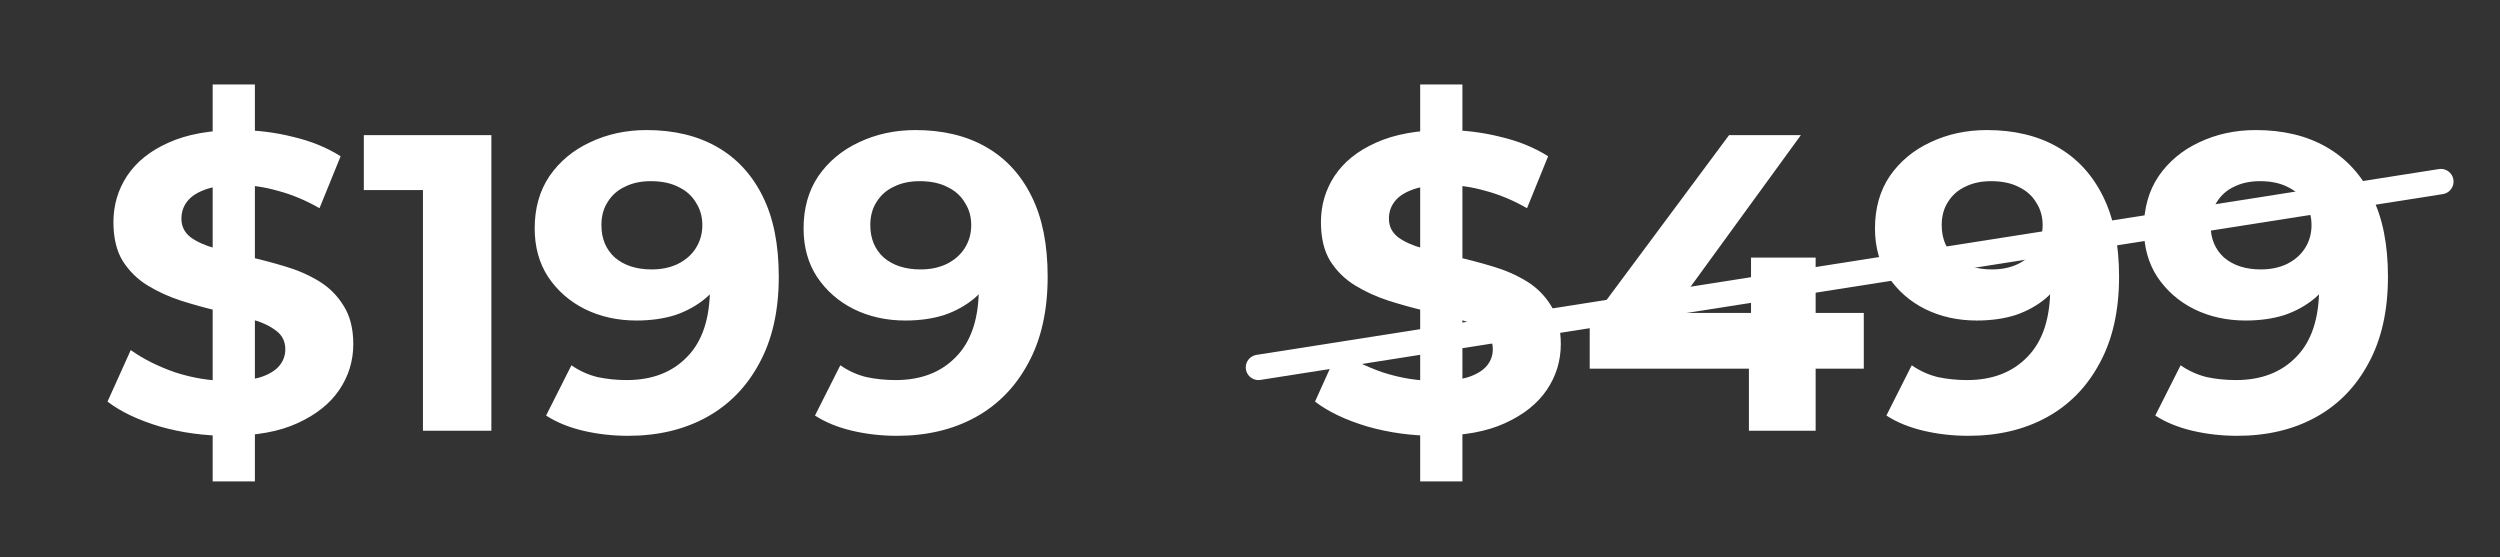
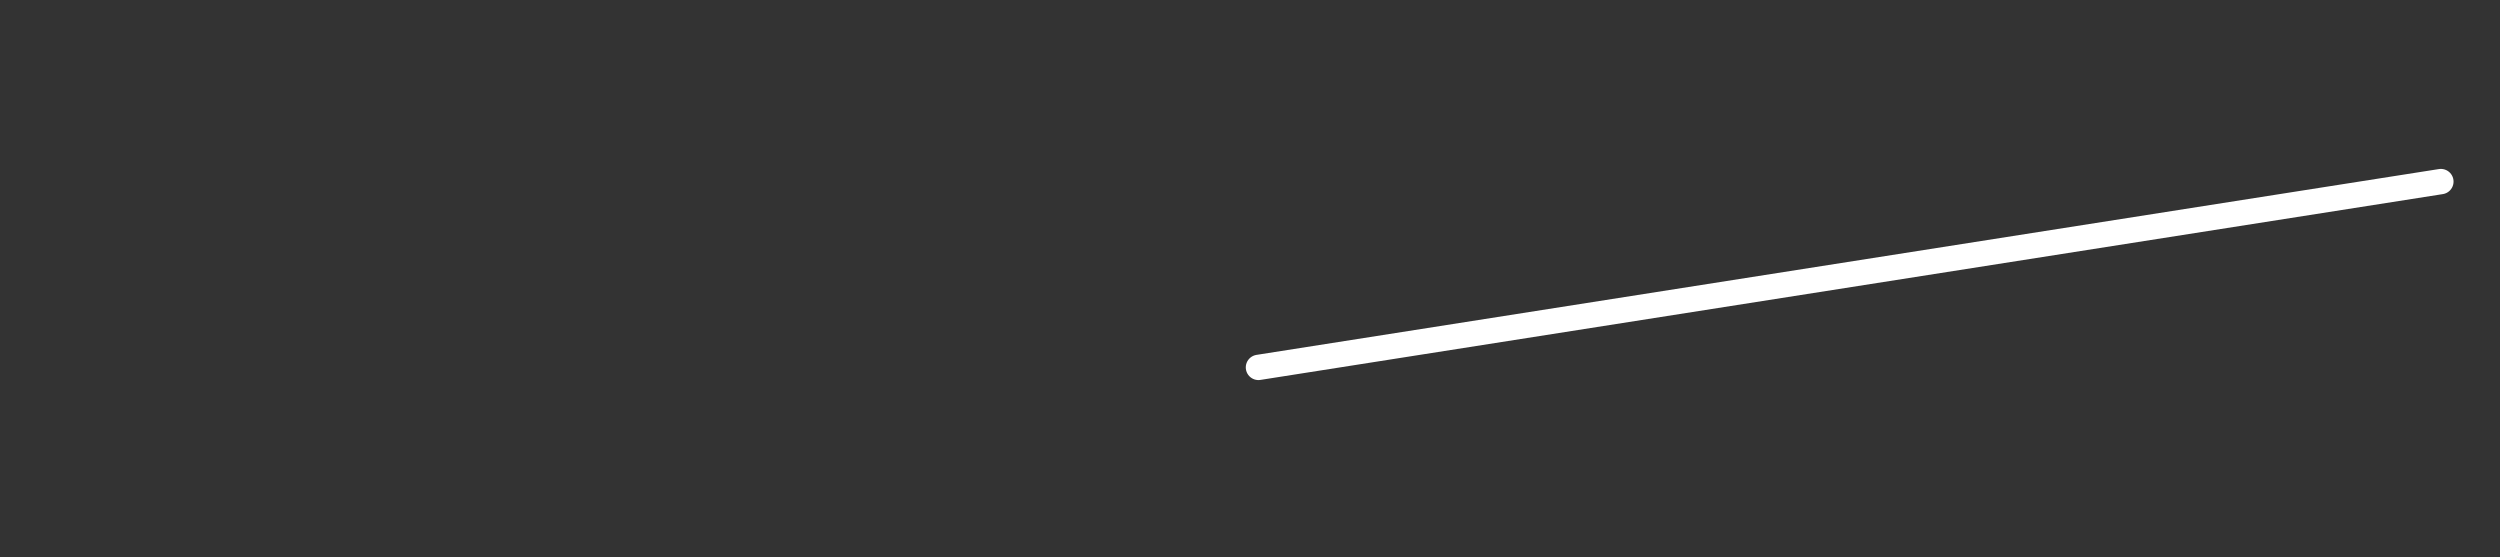
<svg xmlns="http://www.w3.org/2000/svg" width="296" height="66" viewBox="0 0 296 66" fill="none">
  <rect x="0" y="0" width="296" height="66" fill="#333333" stroke="none" />
  <path d="M149 43.5L289 21.5" stroke="white" stroke-width="3" stroke-linecap="round" />
-   <path d="M25.18 57V10H30.18V57H25.18ZM26.98 51.6C24.18 51.6 21.497 51.233 18.93 50.5C16.363 49.733 14.297 48.75 12.73 47.55L15.48 41.45C16.98 42.517 18.747 43.4 20.78 44.1C22.847 44.767 24.93 45.1 27.03 45.1C28.63 45.1 29.913 44.95 30.88 44.65C31.88 44.317 32.613 43.867 33.08 43.3C33.547 42.733 33.78 42.083 33.78 41.35C33.78 40.417 33.413 39.683 32.68 39.15C31.947 38.583 30.98 38.133 29.78 37.8C28.58 37.433 27.247 37.1 25.78 36.8C24.347 36.467 22.897 36.067 21.43 35.6C19.997 35.133 18.68 34.533 17.48 33.8C16.28 33.067 15.297 32.1 14.53 30.9C13.797 29.7 13.43 28.167 13.43 26.3C13.43 24.3 13.963 22.483 15.03 20.85C16.13 19.183 17.763 17.867 19.93 16.9C22.13 15.9 24.88 15.4 28.18 15.4C30.38 15.4 32.547 15.667 34.68 16.2C36.813 16.7 38.697 17.467 40.33 18.5L37.83 24.65C36.197 23.717 34.563 23.033 32.93 22.6C31.297 22.133 29.697 21.9 28.13 21.9C26.563 21.9 25.28 22.083 24.28 22.45C23.28 22.817 22.563 23.3 22.13 23.9C21.697 24.467 21.48 25.133 21.48 25.9C21.48 26.8 21.847 27.533 22.58 28.1C23.313 28.633 24.28 29.067 25.48 29.4C26.68 29.733 27.997 30.067 29.43 30.4C30.897 30.733 32.347 31.117 33.78 31.55C35.247 31.983 36.58 32.567 37.78 33.3C38.98 34.033 39.947 35 40.68 36.2C41.447 37.4 41.83 38.917 41.83 40.75C41.83 42.717 41.28 44.517 40.18 46.15C39.08 47.783 37.43 49.1 35.23 50.1C33.063 51.1 30.313 51.6 26.98 51.6ZM50.077 51V19L53.577 22.5H43.077V16H58.177V51H50.077ZM76.557 15.4C79.79 15.4 82.573 16.067 84.907 17.4C87.24 18.733 89.04 20.683 90.307 23.25C91.573 25.783 92.207 28.95 92.207 32.75C92.207 36.783 91.44 40.2 89.907 43C88.407 45.8 86.323 47.933 83.657 49.4C80.99 50.867 77.89 51.6 74.357 51.6C72.523 51.6 70.757 51.4 69.057 51C67.357 50.6 65.89 50 64.657 49.2L67.657 43.25C68.623 43.917 69.657 44.383 70.757 44.65C71.857 44.883 73.007 45 74.207 45C77.207 45 79.59 44.083 81.357 42.25C83.157 40.417 84.057 37.7 84.057 34.1C84.057 33.5 84.04 32.833 84.007 32.1C83.973 31.367 83.89 30.633 83.757 29.9L85.957 32C85.39 33.3 84.59 34.4 83.557 35.3C82.523 36.167 81.323 36.833 79.957 37.3C78.59 37.733 77.057 37.95 75.357 37.95C73.123 37.95 71.09 37.5 69.257 36.6C67.457 35.7 66.007 34.433 64.907 32.8C63.84 31.167 63.307 29.25 63.307 27.05C63.307 24.65 63.89 22.583 65.057 20.85C66.257 19.117 67.857 17.783 69.857 16.85C71.89 15.883 74.123 15.4 76.557 15.4ZM77.057 21.45C75.89 21.45 74.873 21.667 74.007 22.1C73.14 22.5 72.457 23.1 71.957 23.9C71.457 24.667 71.207 25.583 71.207 26.65C71.207 28.25 71.74 29.533 72.807 30.5C73.907 31.433 75.357 31.9 77.157 31.9C78.323 31.9 79.357 31.683 80.257 31.25C81.19 30.783 81.907 30.15 82.407 29.35C82.907 28.55 83.157 27.65 83.157 26.65C83.157 25.65 82.907 24.767 82.407 24C81.94 23.2 81.257 22.583 80.357 22.15C79.457 21.683 78.357 21.45 77.057 21.45ZM108.393 15.4C111.626 15.4 114.409 16.067 116.743 17.4C119.076 18.733 120.876 20.683 122.143 23.25C123.409 25.783 124.043 28.95 124.043 32.75C124.043 36.783 123.276 40.2 121.743 43C120.243 45.8 118.159 47.933 115.493 49.4C112.826 50.867 109.726 51.6 106.193 51.6C104.359 51.6 102.593 51.4 100.893 51C99.193 50.6 97.726 50 96.493 49.2L99.493 43.25C100.459 43.917 101.493 44.383 102.593 44.65C103.693 44.883 104.843 45 106.043 45C109.043 45 111.426 44.083 113.193 42.25C114.993 40.417 115.893 37.7 115.893 34.1C115.893 33.5 115.876 32.833 115.843 32.1C115.809 31.367 115.726 30.633 115.593 29.9L117.793 32C117.226 33.3 116.426 34.4 115.393 35.3C114.359 36.167 113.159 36.833 111.793 37.3C110.426 37.733 108.893 37.95 107.193 37.95C104.959 37.95 102.926 37.5 101.093 36.6C99.293 35.7 97.843 34.433 96.743 32.8C95.676 31.167 95.143 29.25 95.143 27.05C95.143 24.65 95.726 22.583 96.893 20.85C98.093 19.117 99.693 17.783 101.693 16.85C103.726 15.883 105.959 15.4 108.393 15.4ZM108.893 21.45C107.726 21.45 106.709 21.667 105.843 22.1C104.976 22.5 104.293 23.1 103.793 23.9C103.293 24.667 103.043 25.583 103.043 26.65C103.043 28.25 103.576 29.533 104.643 30.5C105.743 31.433 107.193 31.9 108.993 31.9C110.159 31.9 111.193 31.683 112.093 31.25C113.026 30.783 113.743 30.15 114.243 29.35C114.743 28.55 114.993 27.65 114.993 26.65C114.993 25.65 114.743 24.767 114.243 24C113.776 23.2 113.093 22.583 112.193 22.15C111.293 21.683 110.193 21.45 108.893 21.45ZM168.149 57V10H173.149V57H168.149ZM169.949 51.6C167.149 51.6 164.465 51.233 161.899 50.5C159.332 49.733 157.265 48.75 155.699 47.55L158.449 41.45C159.949 42.517 161.715 43.4 163.749 44.1C165.815 44.767 167.899 45.1 169.999 45.1C171.599 45.1 172.882 44.95 173.849 44.65C174.849 44.317 175.582 43.867 176.049 43.3C176.515 42.733 176.749 42.083 176.749 41.35C176.749 40.417 176.382 39.683 175.649 39.15C174.915 38.583 173.949 38.133 172.749 37.8C171.549 37.433 170.215 37.1 168.749 36.8C167.315 36.467 165.865 36.067 164.399 35.6C162.965 35.133 161.649 34.533 160.449 33.8C159.249 33.067 158.265 32.1 157.499 30.9C156.765 29.7 156.399 28.167 156.399 26.3C156.399 24.3 156.932 22.483 157.999 20.85C159.099 19.183 160.732 17.867 162.899 16.9C165.099 15.9 167.849 15.4 171.149 15.4C173.349 15.4 175.515 15.667 177.649 16.2C179.782 16.7 181.665 17.467 183.299 18.5L180.799 24.65C179.165 23.717 177.532 23.033 175.899 22.6C174.265 22.133 172.665 21.9 171.099 21.9C169.532 21.9 168.249 22.083 167.249 22.45C166.249 22.817 165.532 23.3 165.099 23.9C164.665 24.467 164.449 25.133 164.449 25.9C164.449 26.8 164.815 27.533 165.549 28.1C166.282 28.633 167.249 29.067 168.449 29.4C169.649 29.733 170.965 30.067 172.399 30.4C173.865 30.733 175.315 31.117 176.749 31.55C178.215 31.983 179.549 32.567 180.749 33.3C181.949 34.033 182.915 35 183.649 36.2C184.415 37.4 184.799 38.917 184.799 40.75C184.799 42.717 184.249 44.517 183.149 46.15C182.049 47.783 180.399 49.1 178.199 50.1C176.032 51.1 173.282 51.6 169.949 51.6ZM188.222 43.65V38.2L204.722 16H213.222L197.072 38.2L193.122 37.05H220.672V43.65H188.222ZM207.072 51V43.65L207.322 37.05V30.5H214.972V51H207.072ZM235.248 15.4C238.481 15.4 241.265 16.067 243.598 17.4C245.931 18.733 247.731 20.683 248.998 23.25C250.265 25.783 250.898 28.95 250.898 32.75C250.898 36.783 250.131 40.2 248.598 43C247.098 45.8 245.015 47.933 242.348 49.4C239.681 50.867 236.581 51.6 233.048 51.6C231.215 51.6 229.448 51.4 227.748 51C226.048 50.6 224.581 50 223.348 49.2L226.348 43.25C227.315 43.917 228.348 44.383 229.448 44.65C230.548 44.883 231.698 45 232.898 45C235.898 45 238.281 44.083 240.048 42.25C241.848 40.417 242.748 37.7 242.748 34.1C242.748 33.5 242.731 32.833 242.698 32.1C242.665 31.367 242.581 30.633 242.448 29.9L244.648 32C244.081 33.3 243.281 34.4 242.248 35.3C241.215 36.167 240.015 36.833 238.648 37.3C237.281 37.733 235.748 37.95 234.048 37.95C231.815 37.95 229.781 37.5 227.948 36.6C226.148 35.7 224.698 34.433 223.598 32.8C222.531 31.167 221.998 29.25 221.998 27.05C221.998 24.65 222.581 22.583 223.748 20.85C224.948 19.117 226.548 17.783 228.548 16.85C230.581 15.883 232.815 15.4 235.248 15.4ZM235.748 21.45C234.581 21.45 233.565 21.667 232.698 22.1C231.831 22.5 231.148 23.1 230.648 23.9C230.148 24.667 229.898 25.583 229.898 26.65C229.898 28.25 230.431 29.533 231.498 30.5C232.598 31.433 234.048 31.9 235.848 31.9C237.015 31.9 238.048 31.683 238.948 31.25C239.881 30.783 240.598 30.15 241.098 29.35C241.598 28.55 241.848 27.65 241.848 26.65C241.848 25.65 241.598 24.767 241.098 24C240.631 23.2 239.948 22.583 239.048 22.15C238.148 21.683 237.048 21.45 235.748 21.45ZM267.084 15.4C270.317 15.4 273.101 16.067 275.434 17.4C277.767 18.733 279.567 20.683 280.834 23.25C282.101 25.783 282.734 28.95 282.734 32.75C282.734 36.783 281.967 40.2 280.434 43C278.934 45.8 276.851 47.933 274.184 49.4C271.517 50.867 268.417 51.6 264.884 51.6C263.051 51.6 261.284 51.4 259.584 51C257.884 50.6 256.417 50 255.184 49.2L258.184 43.25C259.151 43.917 260.184 44.383 261.284 44.65C262.384 44.883 263.534 45 264.734 45C267.734 45 270.117 44.083 271.884 42.25C273.684 40.417 274.584 37.7 274.584 34.1C274.584 33.5 274.567 32.833 274.534 32.1C274.501 31.367 274.417 30.633 274.284 29.9L276.484 32C275.917 33.3 275.117 34.4 274.084 35.3C273.051 36.167 271.851 36.833 270.484 37.3C269.117 37.733 267.584 37.95 265.884 37.95C263.651 37.95 261.617 37.5 259.784 36.6C257.984 35.7 256.534 34.433 255.434 32.8C254.367 31.167 253.834 29.25 253.834 27.05C253.834 24.65 254.417 22.583 255.584 20.85C256.784 19.117 258.384 17.783 260.384 16.85C262.417 15.883 264.651 15.4 267.084 15.4ZM267.584 21.45C266.417 21.45 265.401 21.667 264.534 22.1C263.667 22.5 262.984 23.1 262.484 23.9C261.984 24.667 261.734 25.583 261.734 26.65C261.734 28.25 262.267 29.533 263.334 30.5C264.434 31.433 265.884 31.9 267.684 31.9C268.851 31.9 269.884 31.683 270.784 31.25C271.717 30.783 272.434 30.15 272.934 29.35C273.434 28.55 273.684 27.65 273.684 26.65C273.684 25.65 273.434 24.767 272.934 24C272.467 23.2 271.784 22.583 270.884 22.15C269.984 21.683 268.884 21.45 267.584 21.45Z" fill="white" />
</svg>